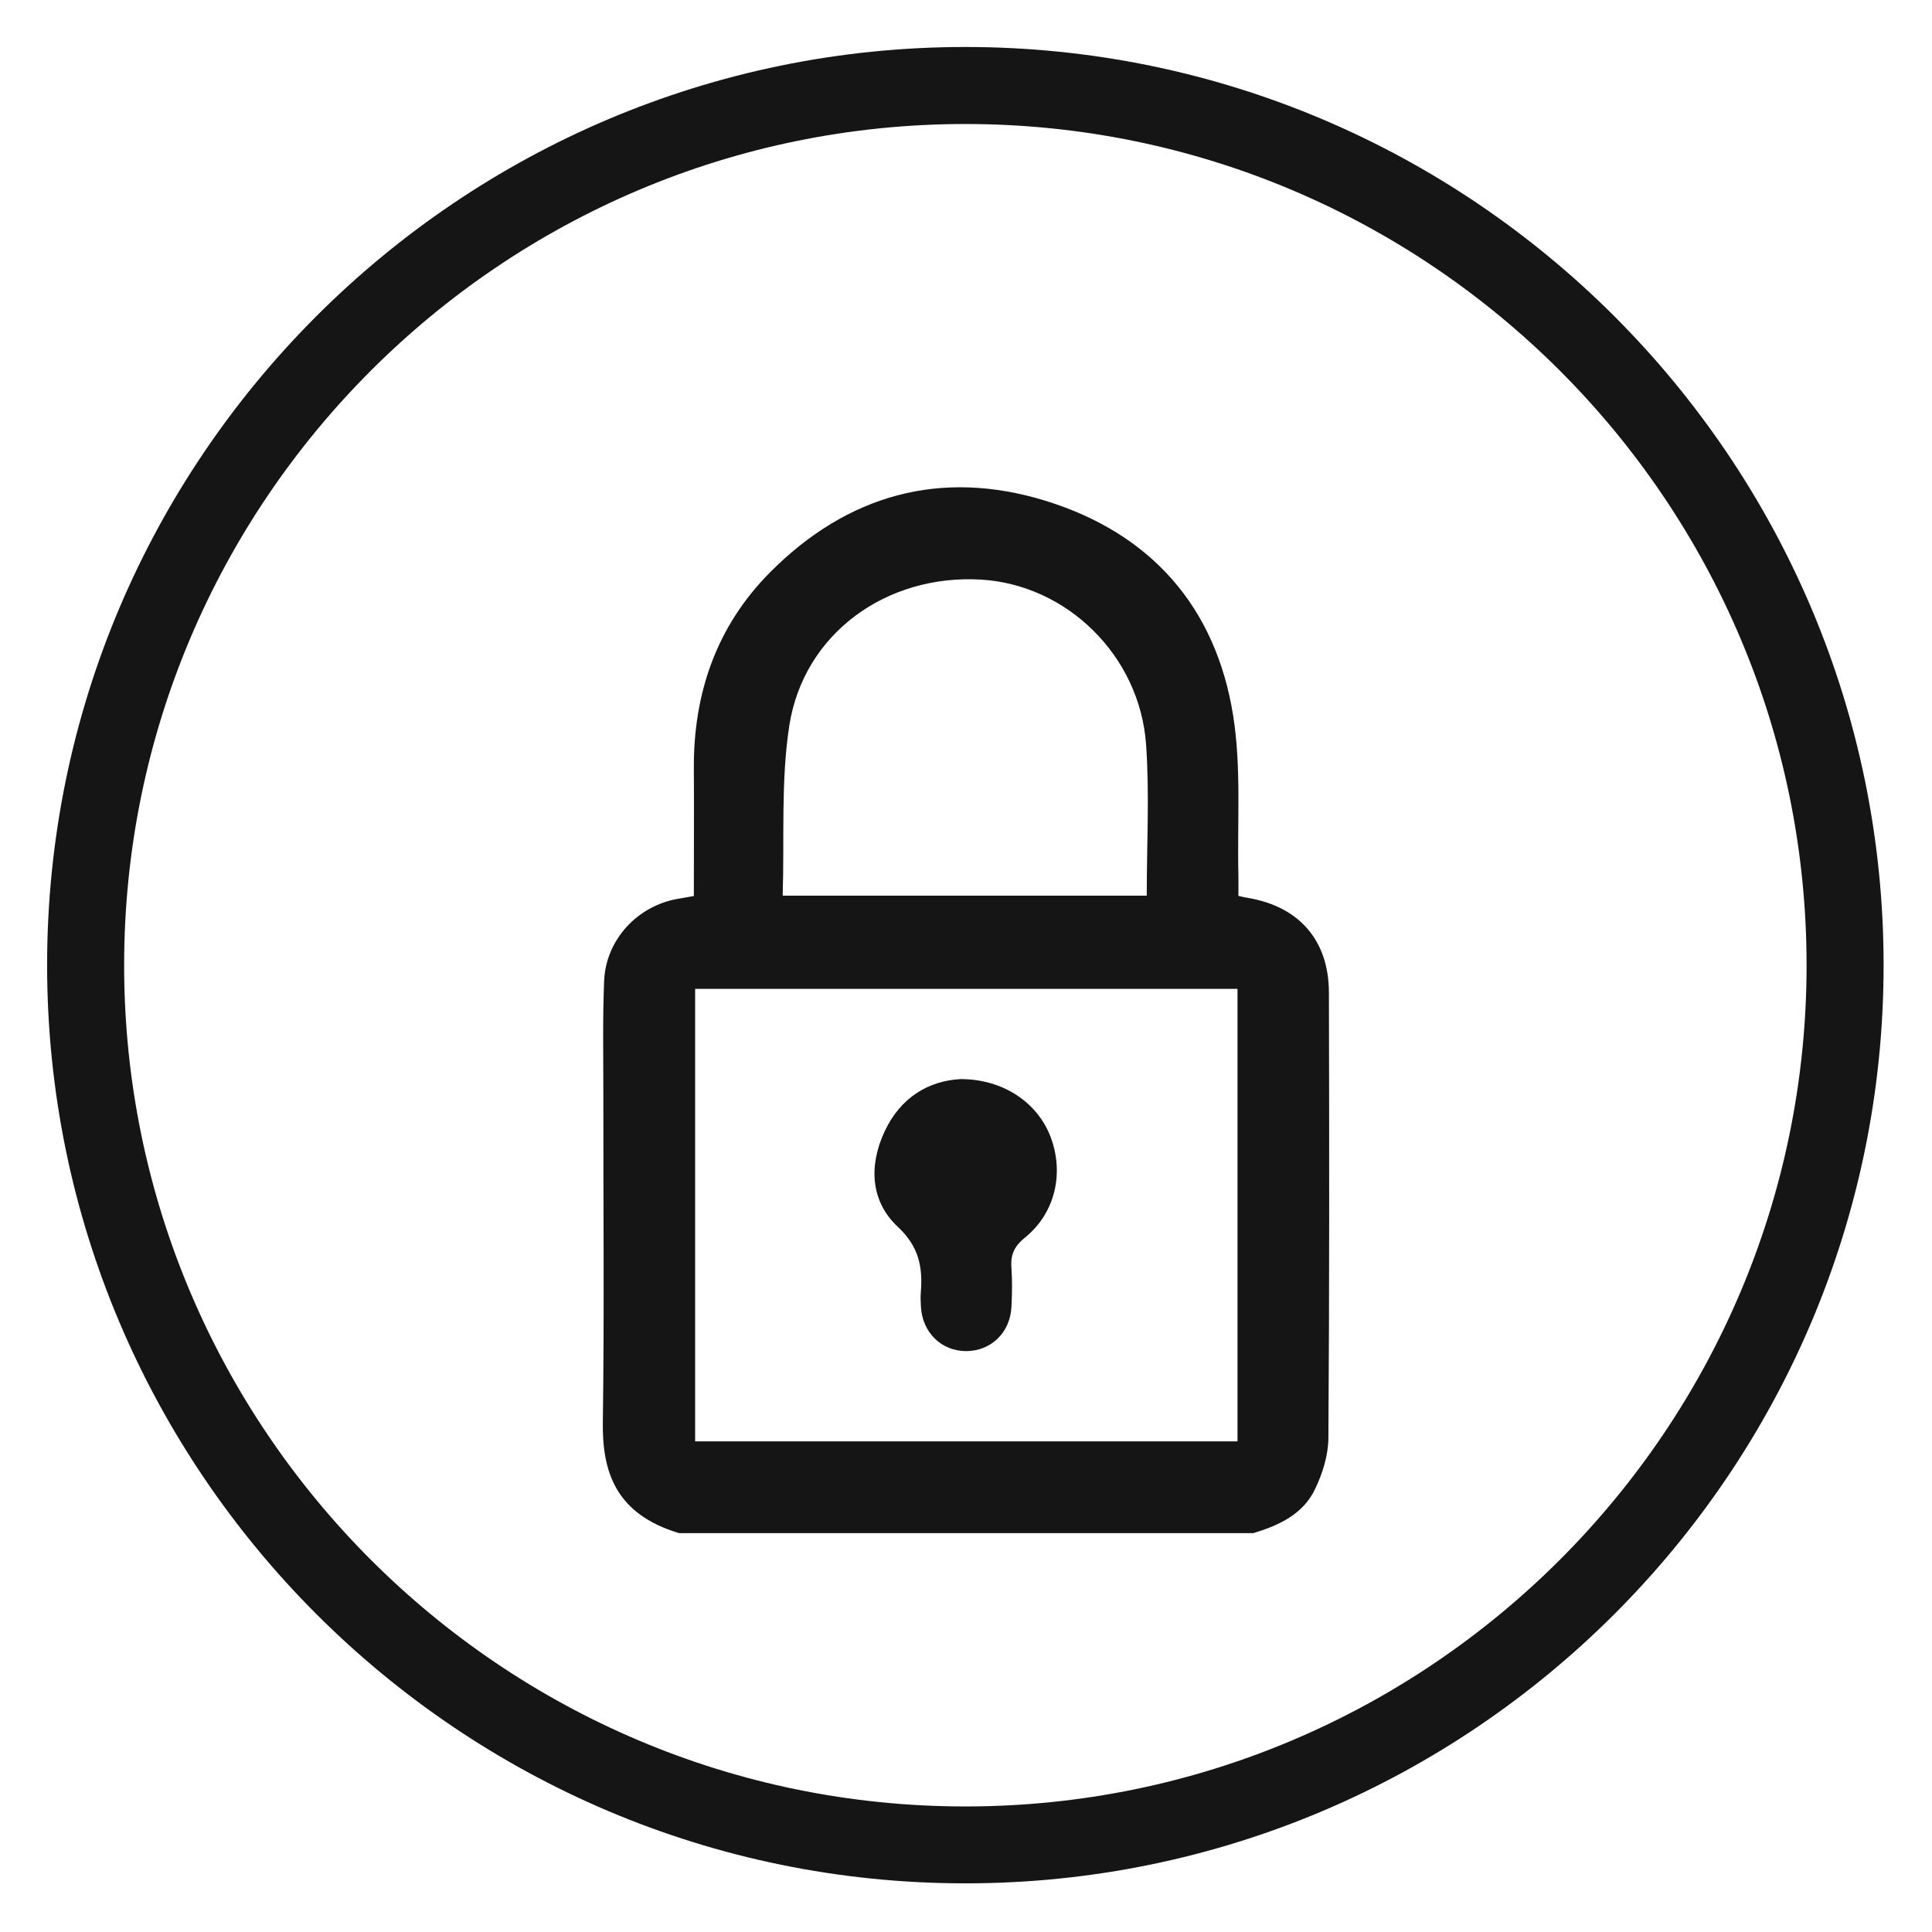
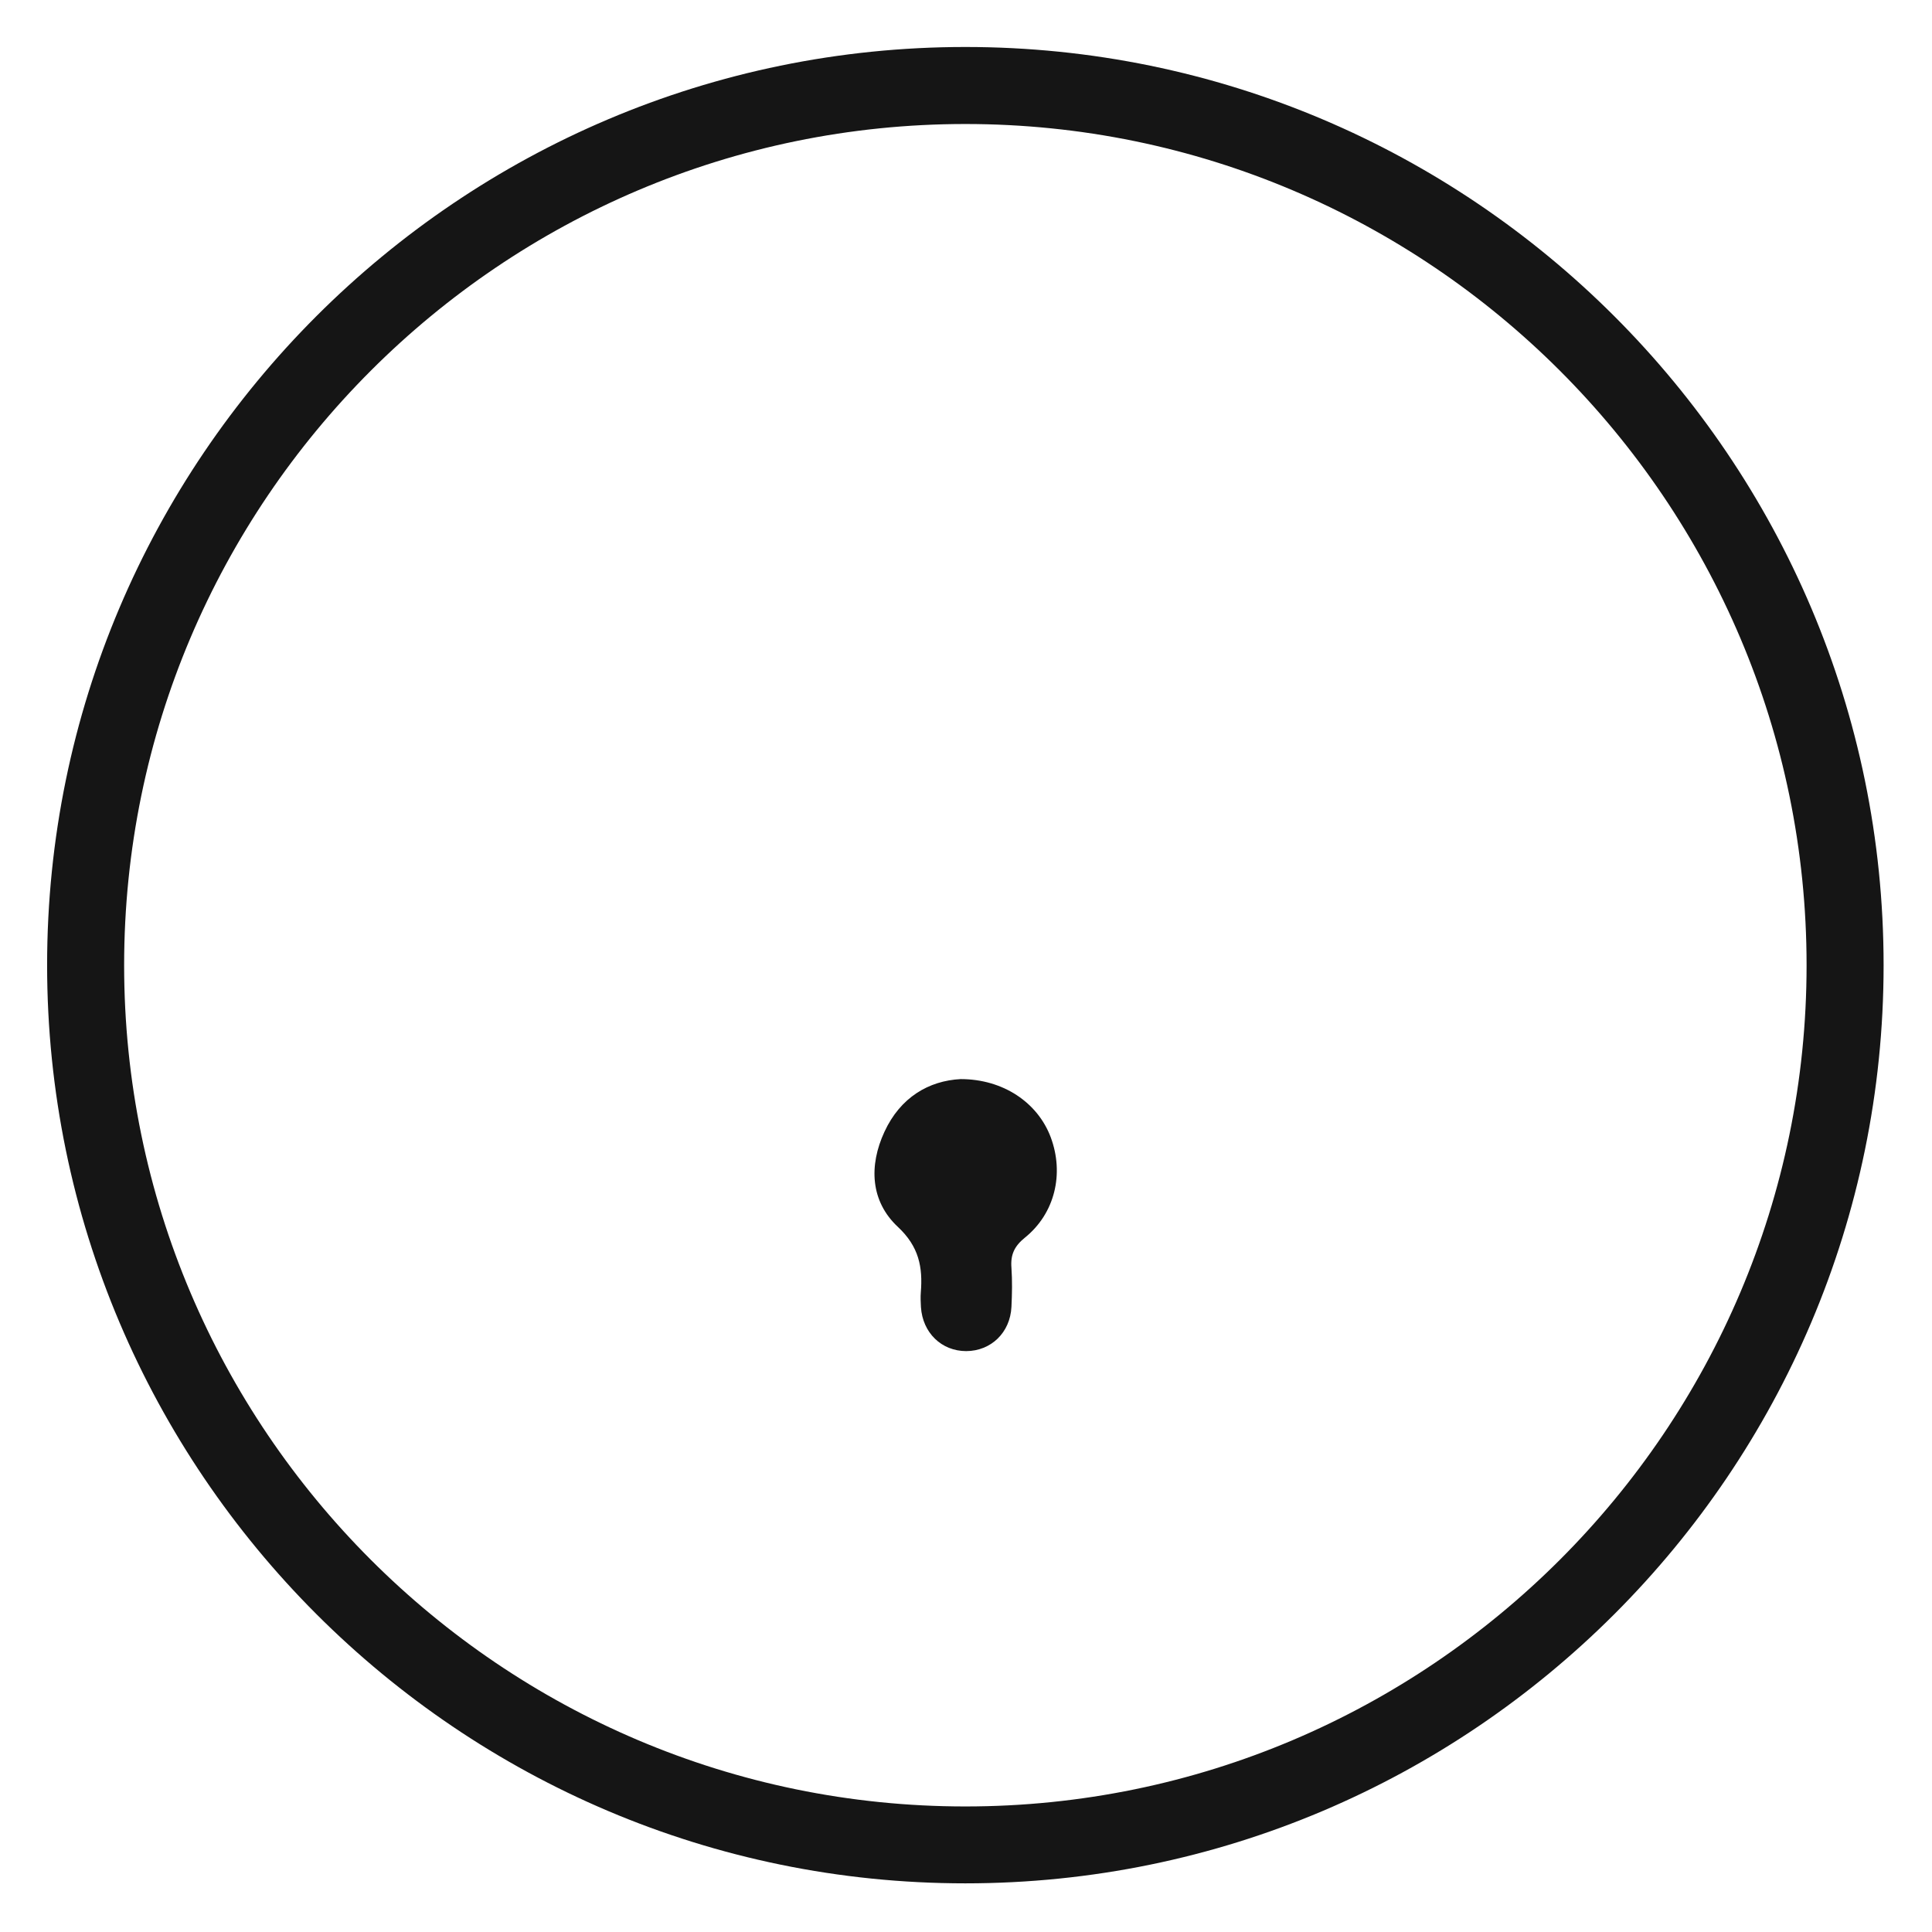
<svg xmlns="http://www.w3.org/2000/svg" version="1.1" id="Layer_1" x="0px" y="0px" viewBox="0 0 150.5 150.5" style="enable-background:new 0 0 150.5 150.5;" xml:space="preserve">
  <style type="text/css">
	.st0{fill:#151515;}
</style>
  <g>
    <path class="st0" d="M75.2,146.71c-39.44,0-71.53-32.09-71.53-71.53S35.76,3.66,75.2,3.66s71.53,32.09,71.53,71.53   S114.64,146.71,75.2,146.71z M75.2,9.66c-36.13,0-65.53,29.4-65.53,65.53s29.4,65.53,65.53,65.53s65.53-29.4,65.53-65.53   S111.33,9.66,75.2,9.66z" />
  </g>
  <g>
-     <path class="st0" d="M97.63,119.43c-14.91,0-29.82,0-44.73,0c-4.96-1.49-6-4.79-5.94-8.68c0.12-8.47,0.03-16.95,0.04-25.43   c0-2.97-0.06-5.94,0.06-8.9c0.13-3.2,2.57-5.84,5.72-6.4c0.4-0.07,0.81-0.14,1.27-0.22c0-3.38,0.02-6.64,0-9.9   C54.01,54,55.82,48.77,60,44.57c6.01-6.04,13.3-8.07,21.44-5.56c8.18,2.52,13.27,8.24,14.62,16.73c0.65,4.06,0.31,8.28,0.41,12.43   c0.01,0.53,0,1.07,0,1.62c0.36,0.08,0.56,0.13,0.77,0.16c3.97,0.68,6.27,3.31,6.28,7.36c0.03,11.57,0.04,23.14-0.04,34.71   c-0.01,1.34-0.45,2.76-1.04,3.98C101.51,117.96,99.62,118.83,97.63,119.43z M96.4,112.28c0-11.8,0-23.49,0-35.25   c-14.11,0-28.15,0-42.25,0c0,11.77,0,23.48,0,35.25C68.25,112.28,82.25,112.28,96.4,112.28z M60.97,69.77c9.67,0,19,0,28.36,0   c0-3.98,0.22-7.89-0.05-11.76c-0.49-6.94-6.18-12.47-12.87-12.86c-7.35-0.43-13.79,4.19-14.92,11.35   C60.82,60.82,61.11,65.28,60.97,69.77z" />
    <path class="st0" d="M74.83,84.06c3.33,0,6.01,1.84,7.02,4.53c1.06,2.84,0.33,5.93-2.01,7.82c-0.83,0.67-1.13,1.34-1.05,2.35   c0.07,1.01,0.05,2.03,0,3.05c-0.1,2-1.59,3.43-3.52,3.44c-1.93,0-3.4-1.43-3.53-3.43c-0.02-0.38-0.04-0.76-0.01-1.14   c0.16-1.97-0.14-3.57-1.79-5.11c-2.13-1.99-2.27-4.76-1.04-7.41C70.14,85.48,72.35,84.19,74.83,84.06z" />
  </g>
</svg>